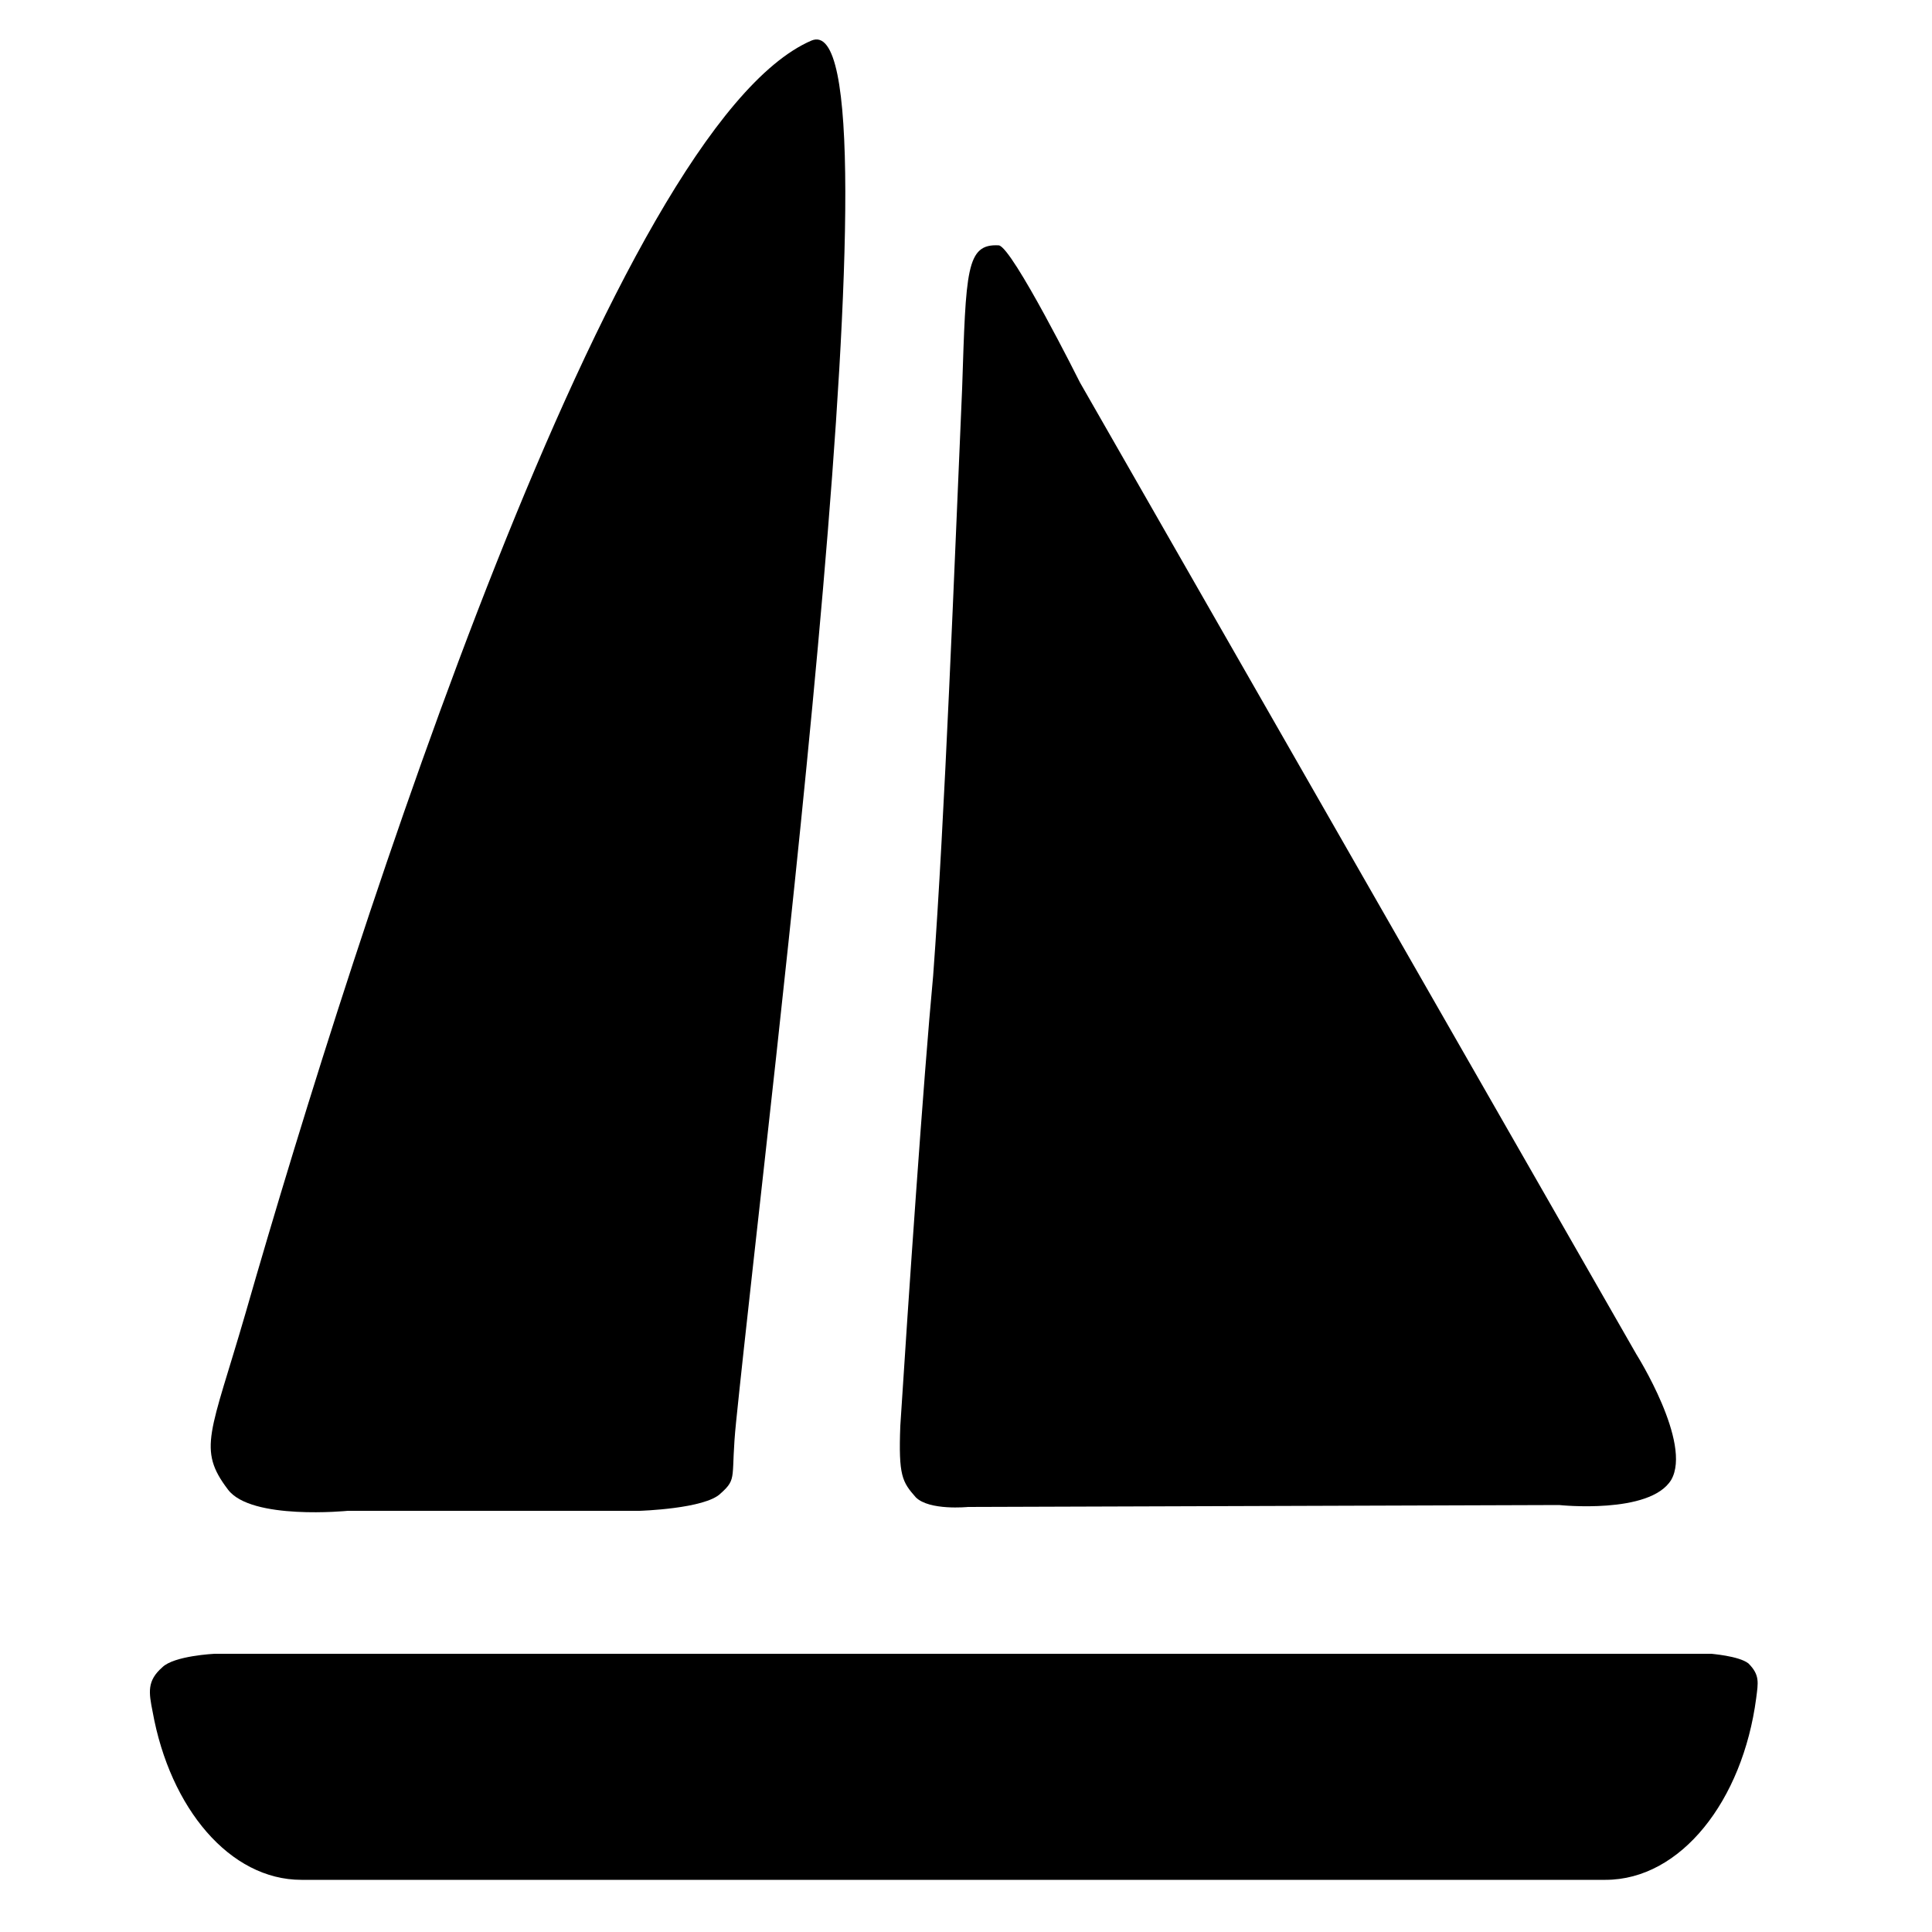
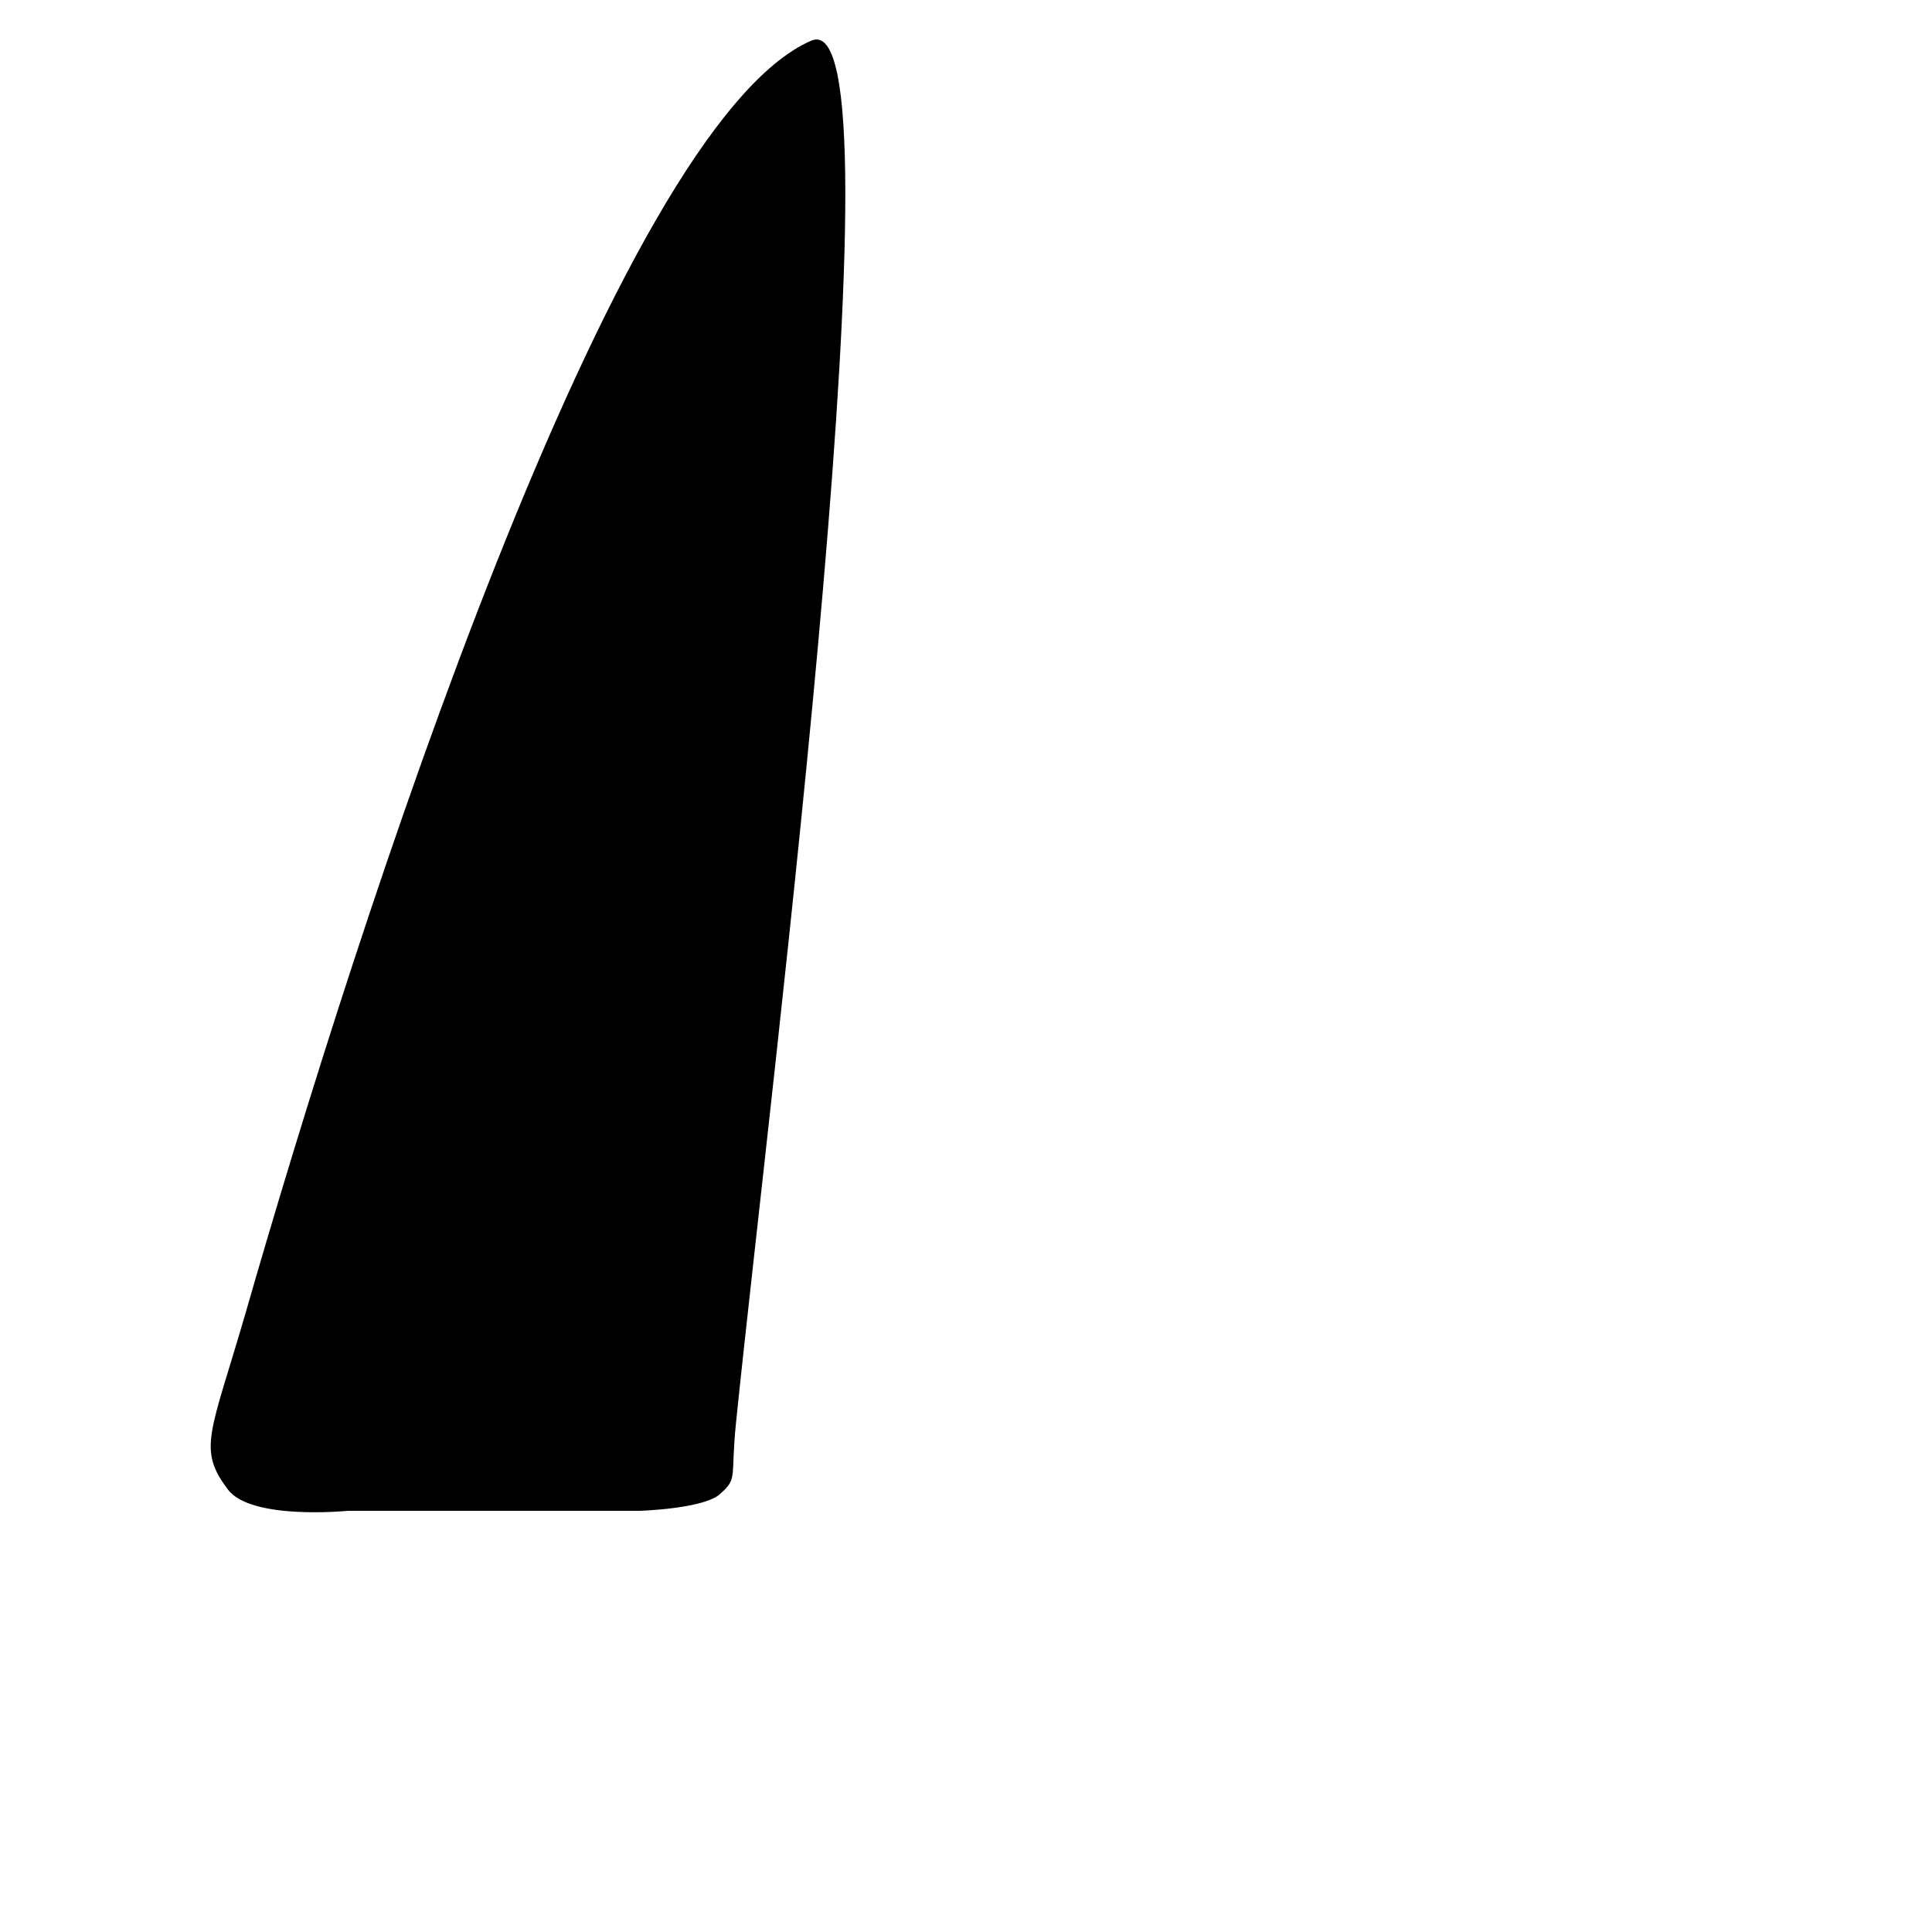
<svg xmlns="http://www.w3.org/2000/svg" version="1.1" x="0px" y="0px" viewBox="0 0 100 100" xml:space="preserve">
  <path d="M42,2.1C31.8,6.5,18.5,47.8,12.7,68c-1.8,6.2-2.5,7-0.9,9.1c1.2,1.6,6.2,1.1,6.2,1.1l15.1,0c0,0,3.4-0.1,4.2-0.9  c0.9-0.8,0.5-0.8,0.8-3.7C39.9,56,47,0,42,2.1z" />
-   <path d="M51.7,12.7c0.7,0.1,4.2,7.1,4.2,7.1l28.8,50.3c0,0,2.9,4.6,1.8,6.5c-1.1,1.8-5.8,1.3-5.8,1.3l-30.6,0.1c0,0-2,0.2-2.7-0.5  c-0.7-0.8-0.9-1.1-0.8-3.7c0.4-6.3,1.2-18,1.7-23.3c0.6-8.1,1.1-21.2,1.5-30.4C50,14,50,12.6,51.7,12.7z" />
-   <path d="M90.5,86.1c0.6,0.6,0.5,1,0.4,1.8c-0.7,5.3-3.9,9.4-7.8,9.4H15.6c-3.7,0-6.8-3.7-7.7-8.7c-0.2-1-0.3-1.6,0.5-2.3  c0.6-0.6,2.7-0.7,2.7-0.7h77.5C88.5,85.6,90,85.7,90.5,86.1z" />
</svg>